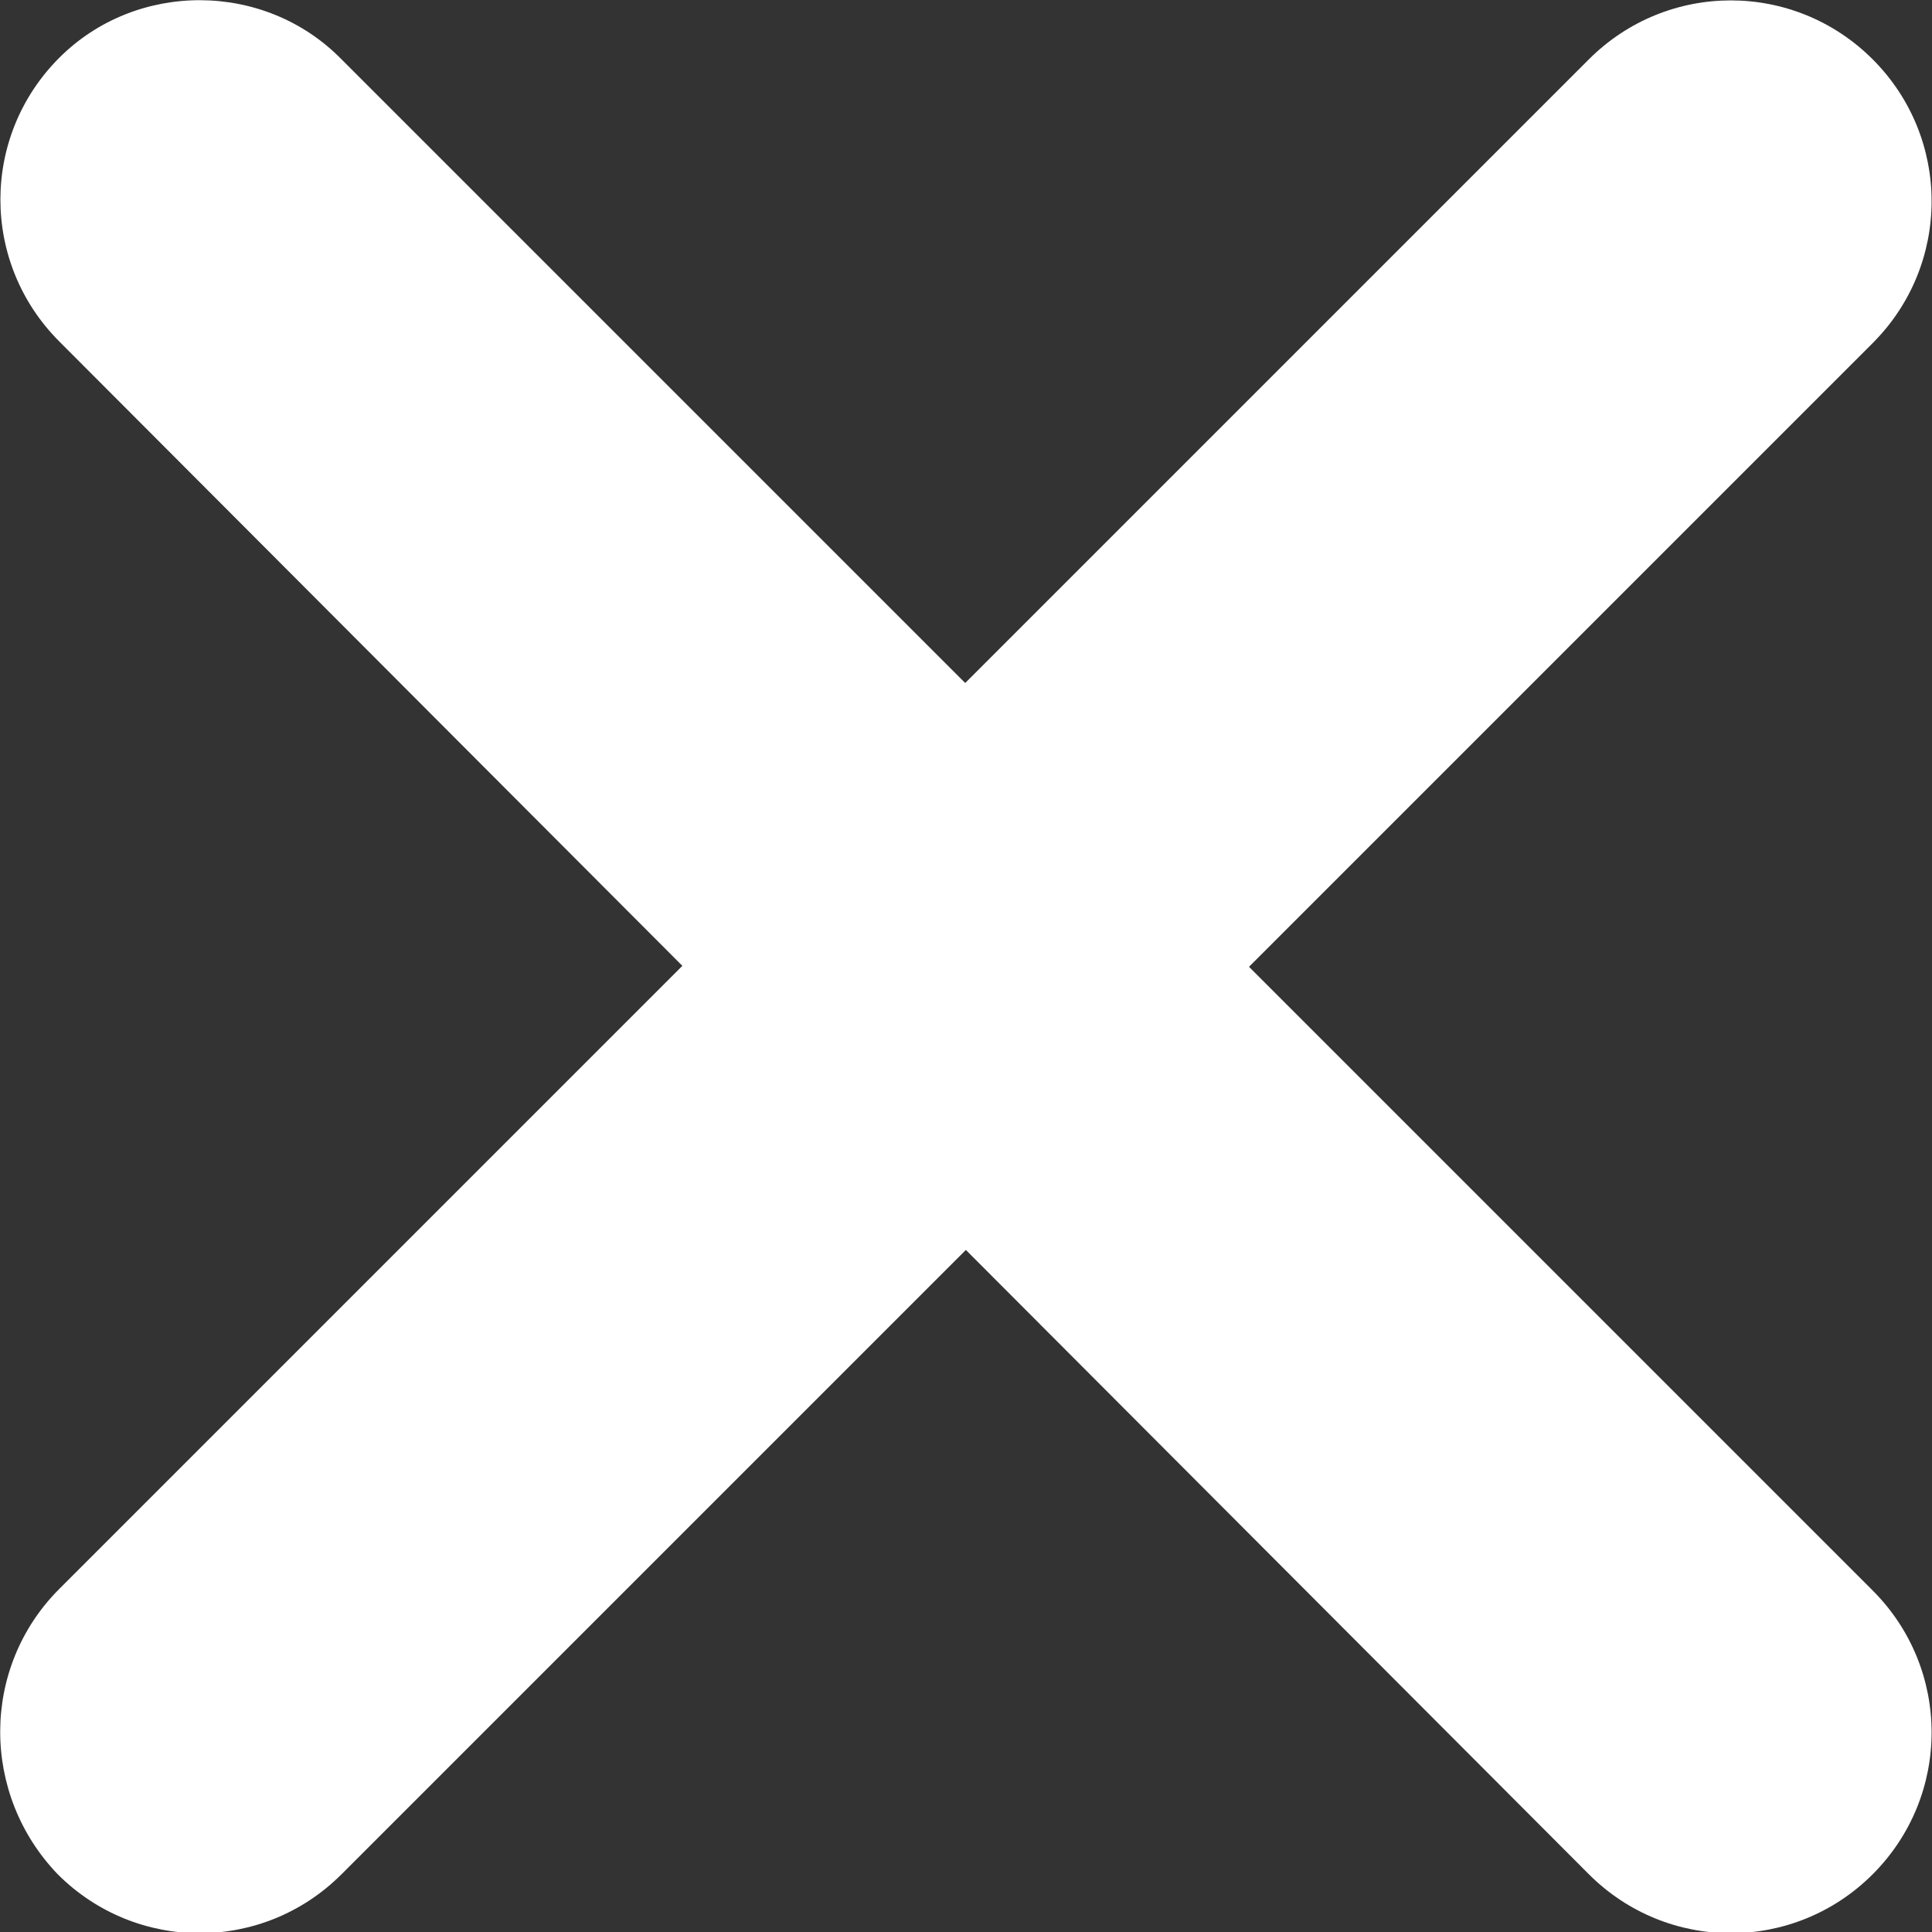
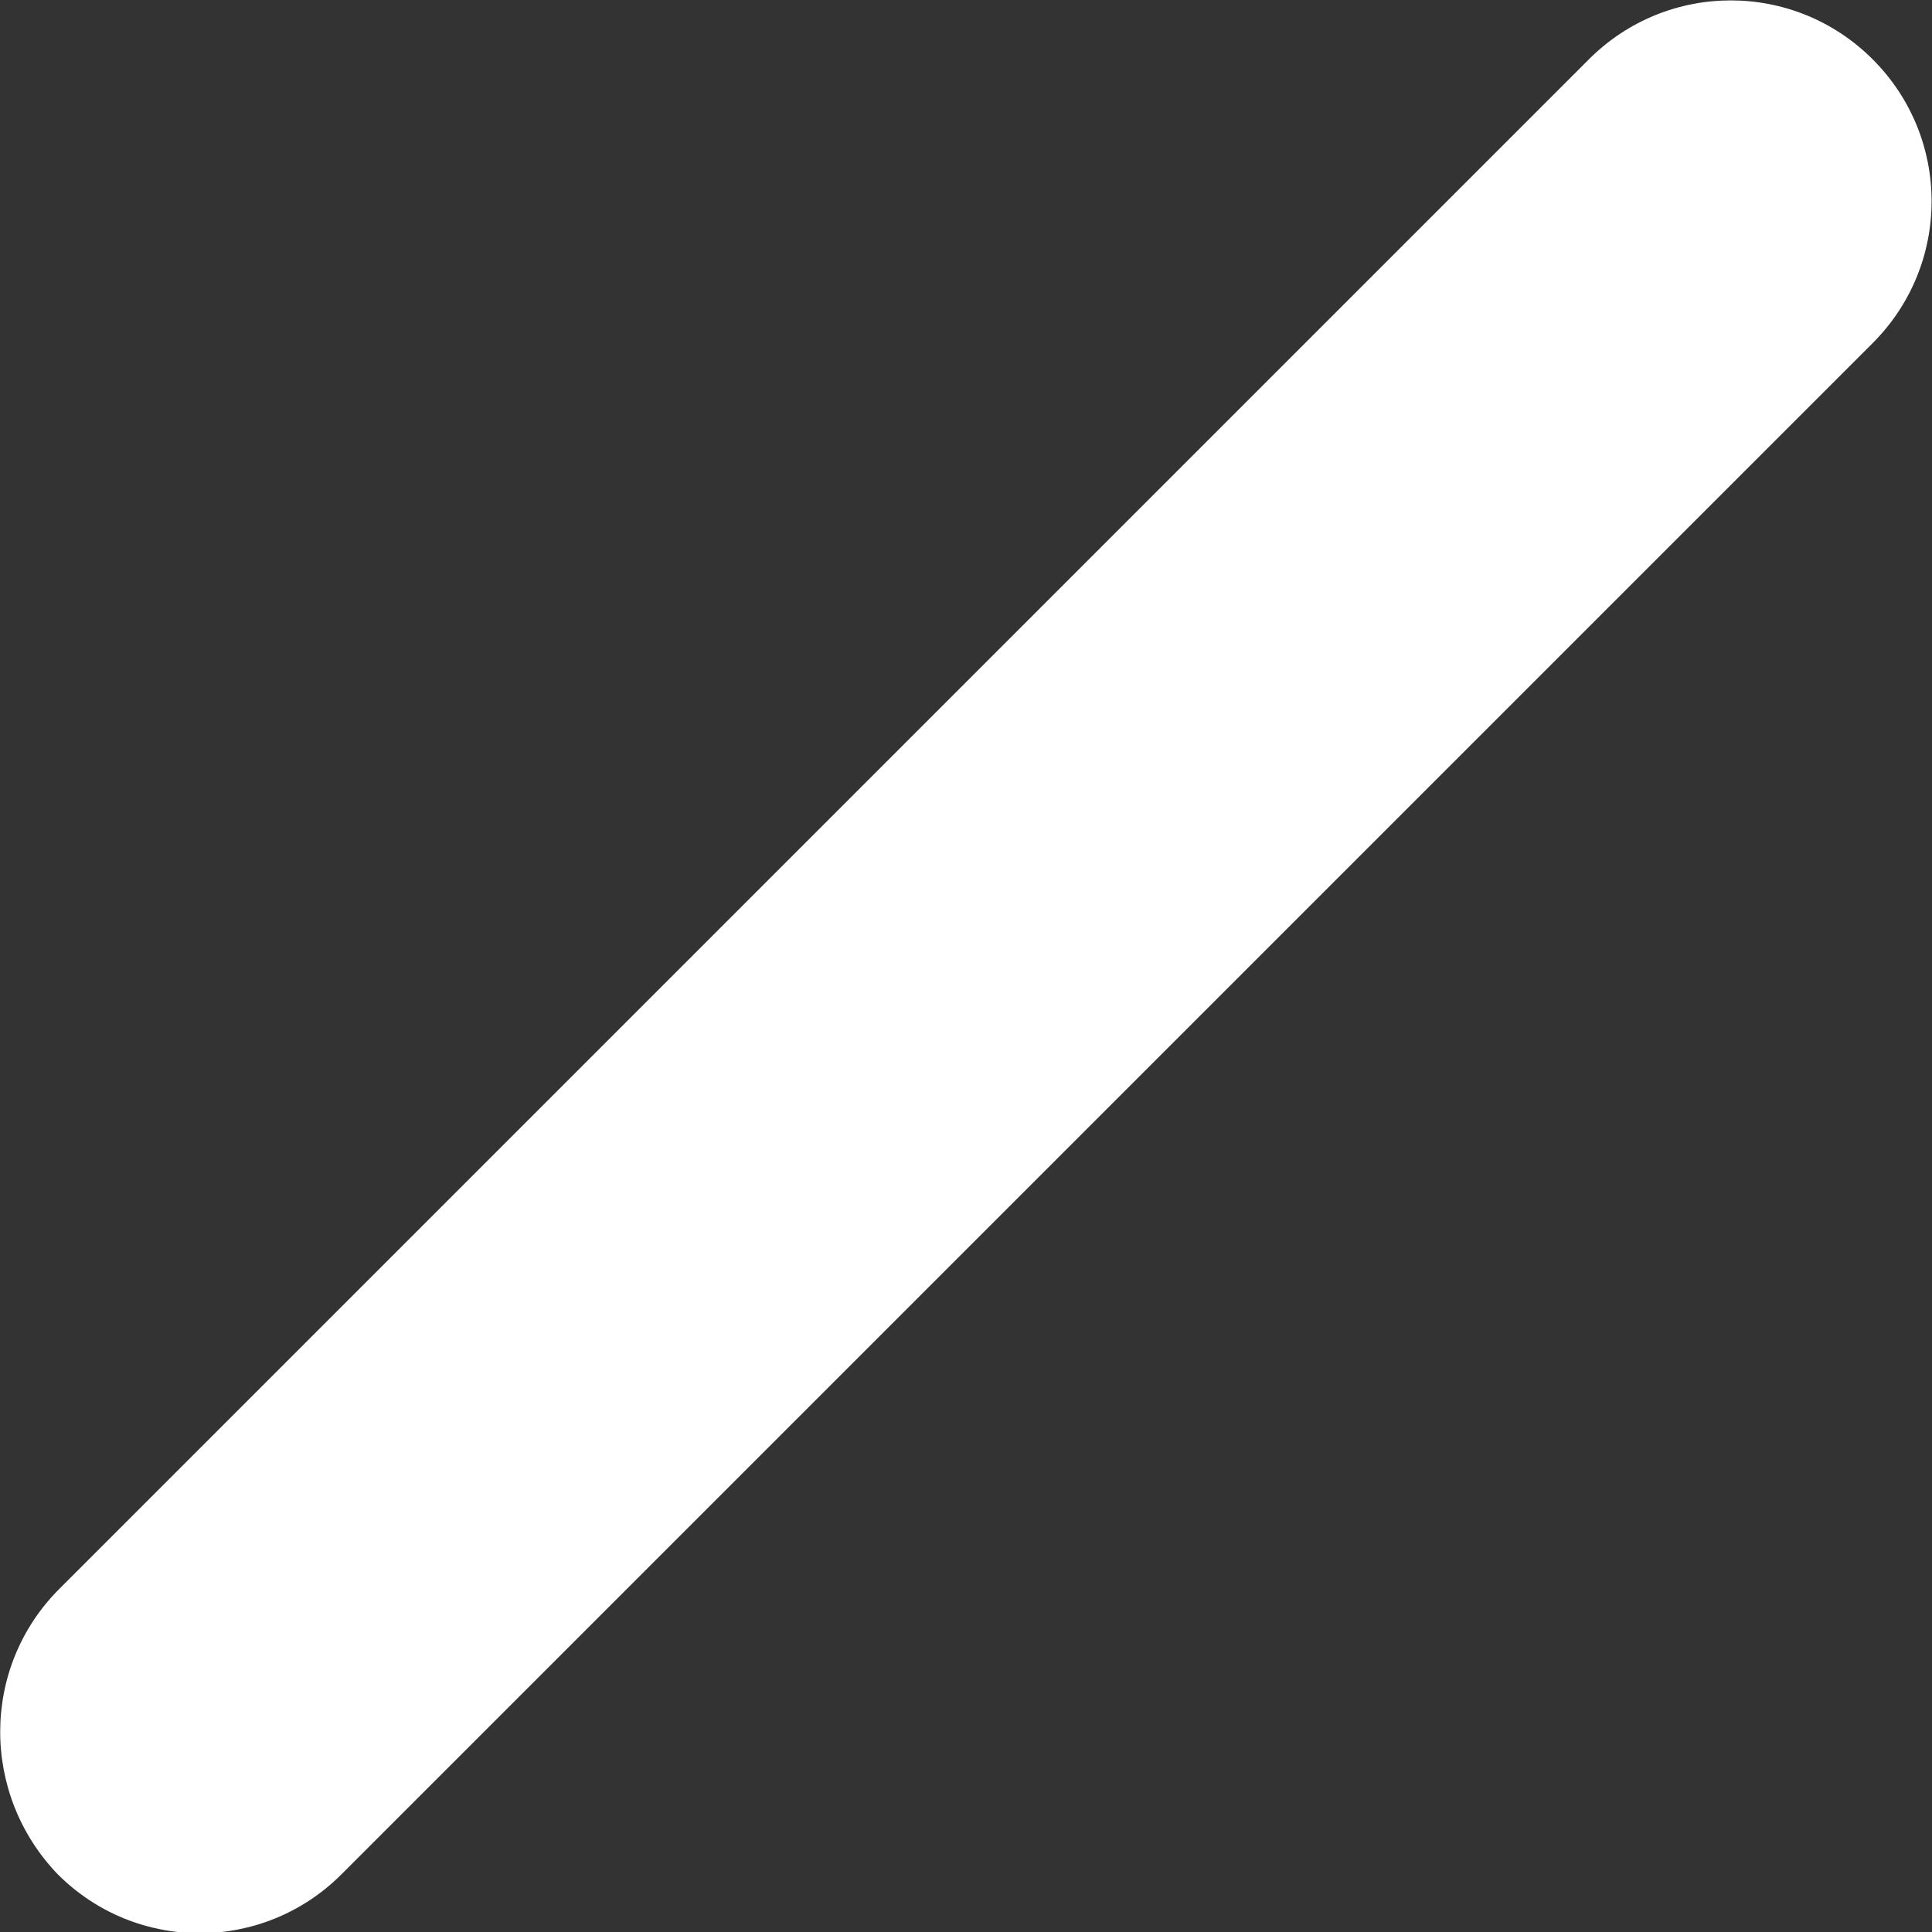
<svg xmlns="http://www.w3.org/2000/svg" enable-background="new 0 0 120.5 120.5" viewBox="0 0 120.5 120.5">
  <rect x="0" y="0" width="120.5" height="120.5" fill="#333333" stroke="none" />
  <g fill="#fff">
    <path d="m3.7 99.1 95.4-95.4c4.9-4.9 12.8-4.9 17.7 0 4.9 4.9 4.9 12.8 0 17.7l-95.5 95.5c-4.9 4.9-12.8 4.9-17.7 0-4.8-5-4.8-12.9.1-17.8z" />
-     <path d="m21.3 3.7 95.5 95.5c4.9 4.9 4.9 12.8 0 17.7-4.9 4.9-12.8 4.9-17.7 0l-95.4-95.6c-4.9-4.9-4.9-12.8 0-17.7 4.8-4.8 12.8-4.8 17.6.1z" />
  </g>
</svg>